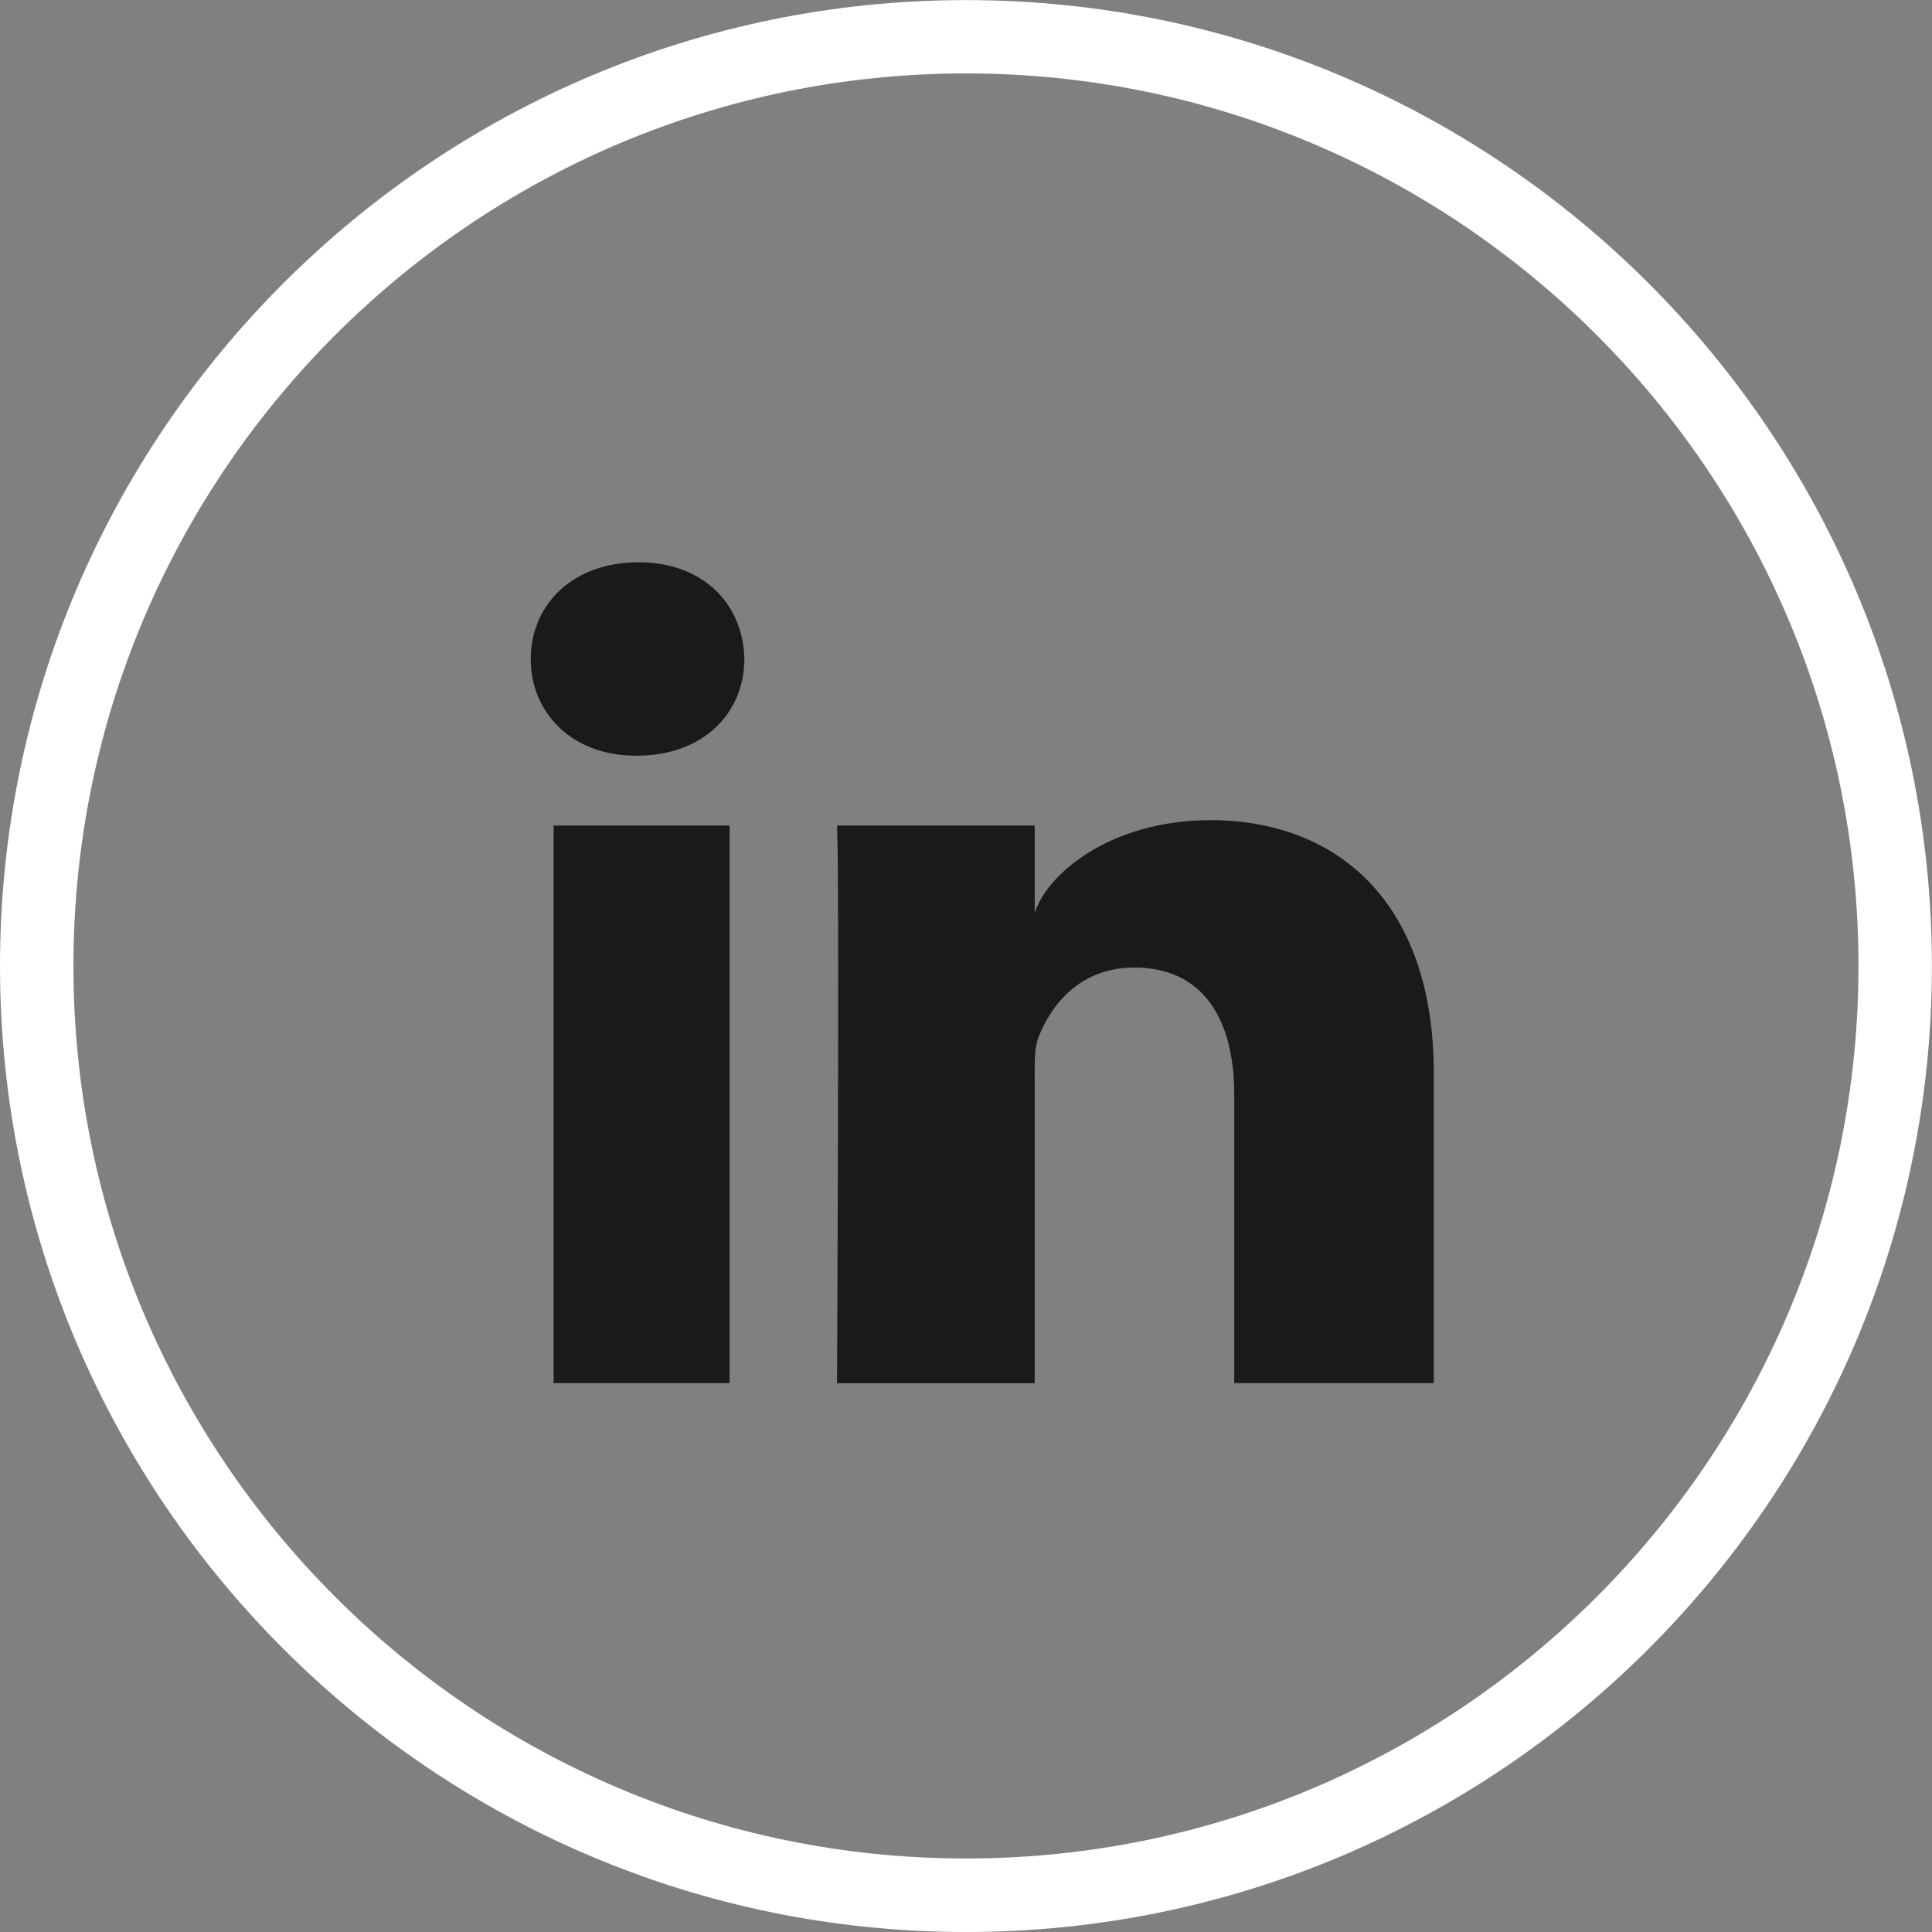
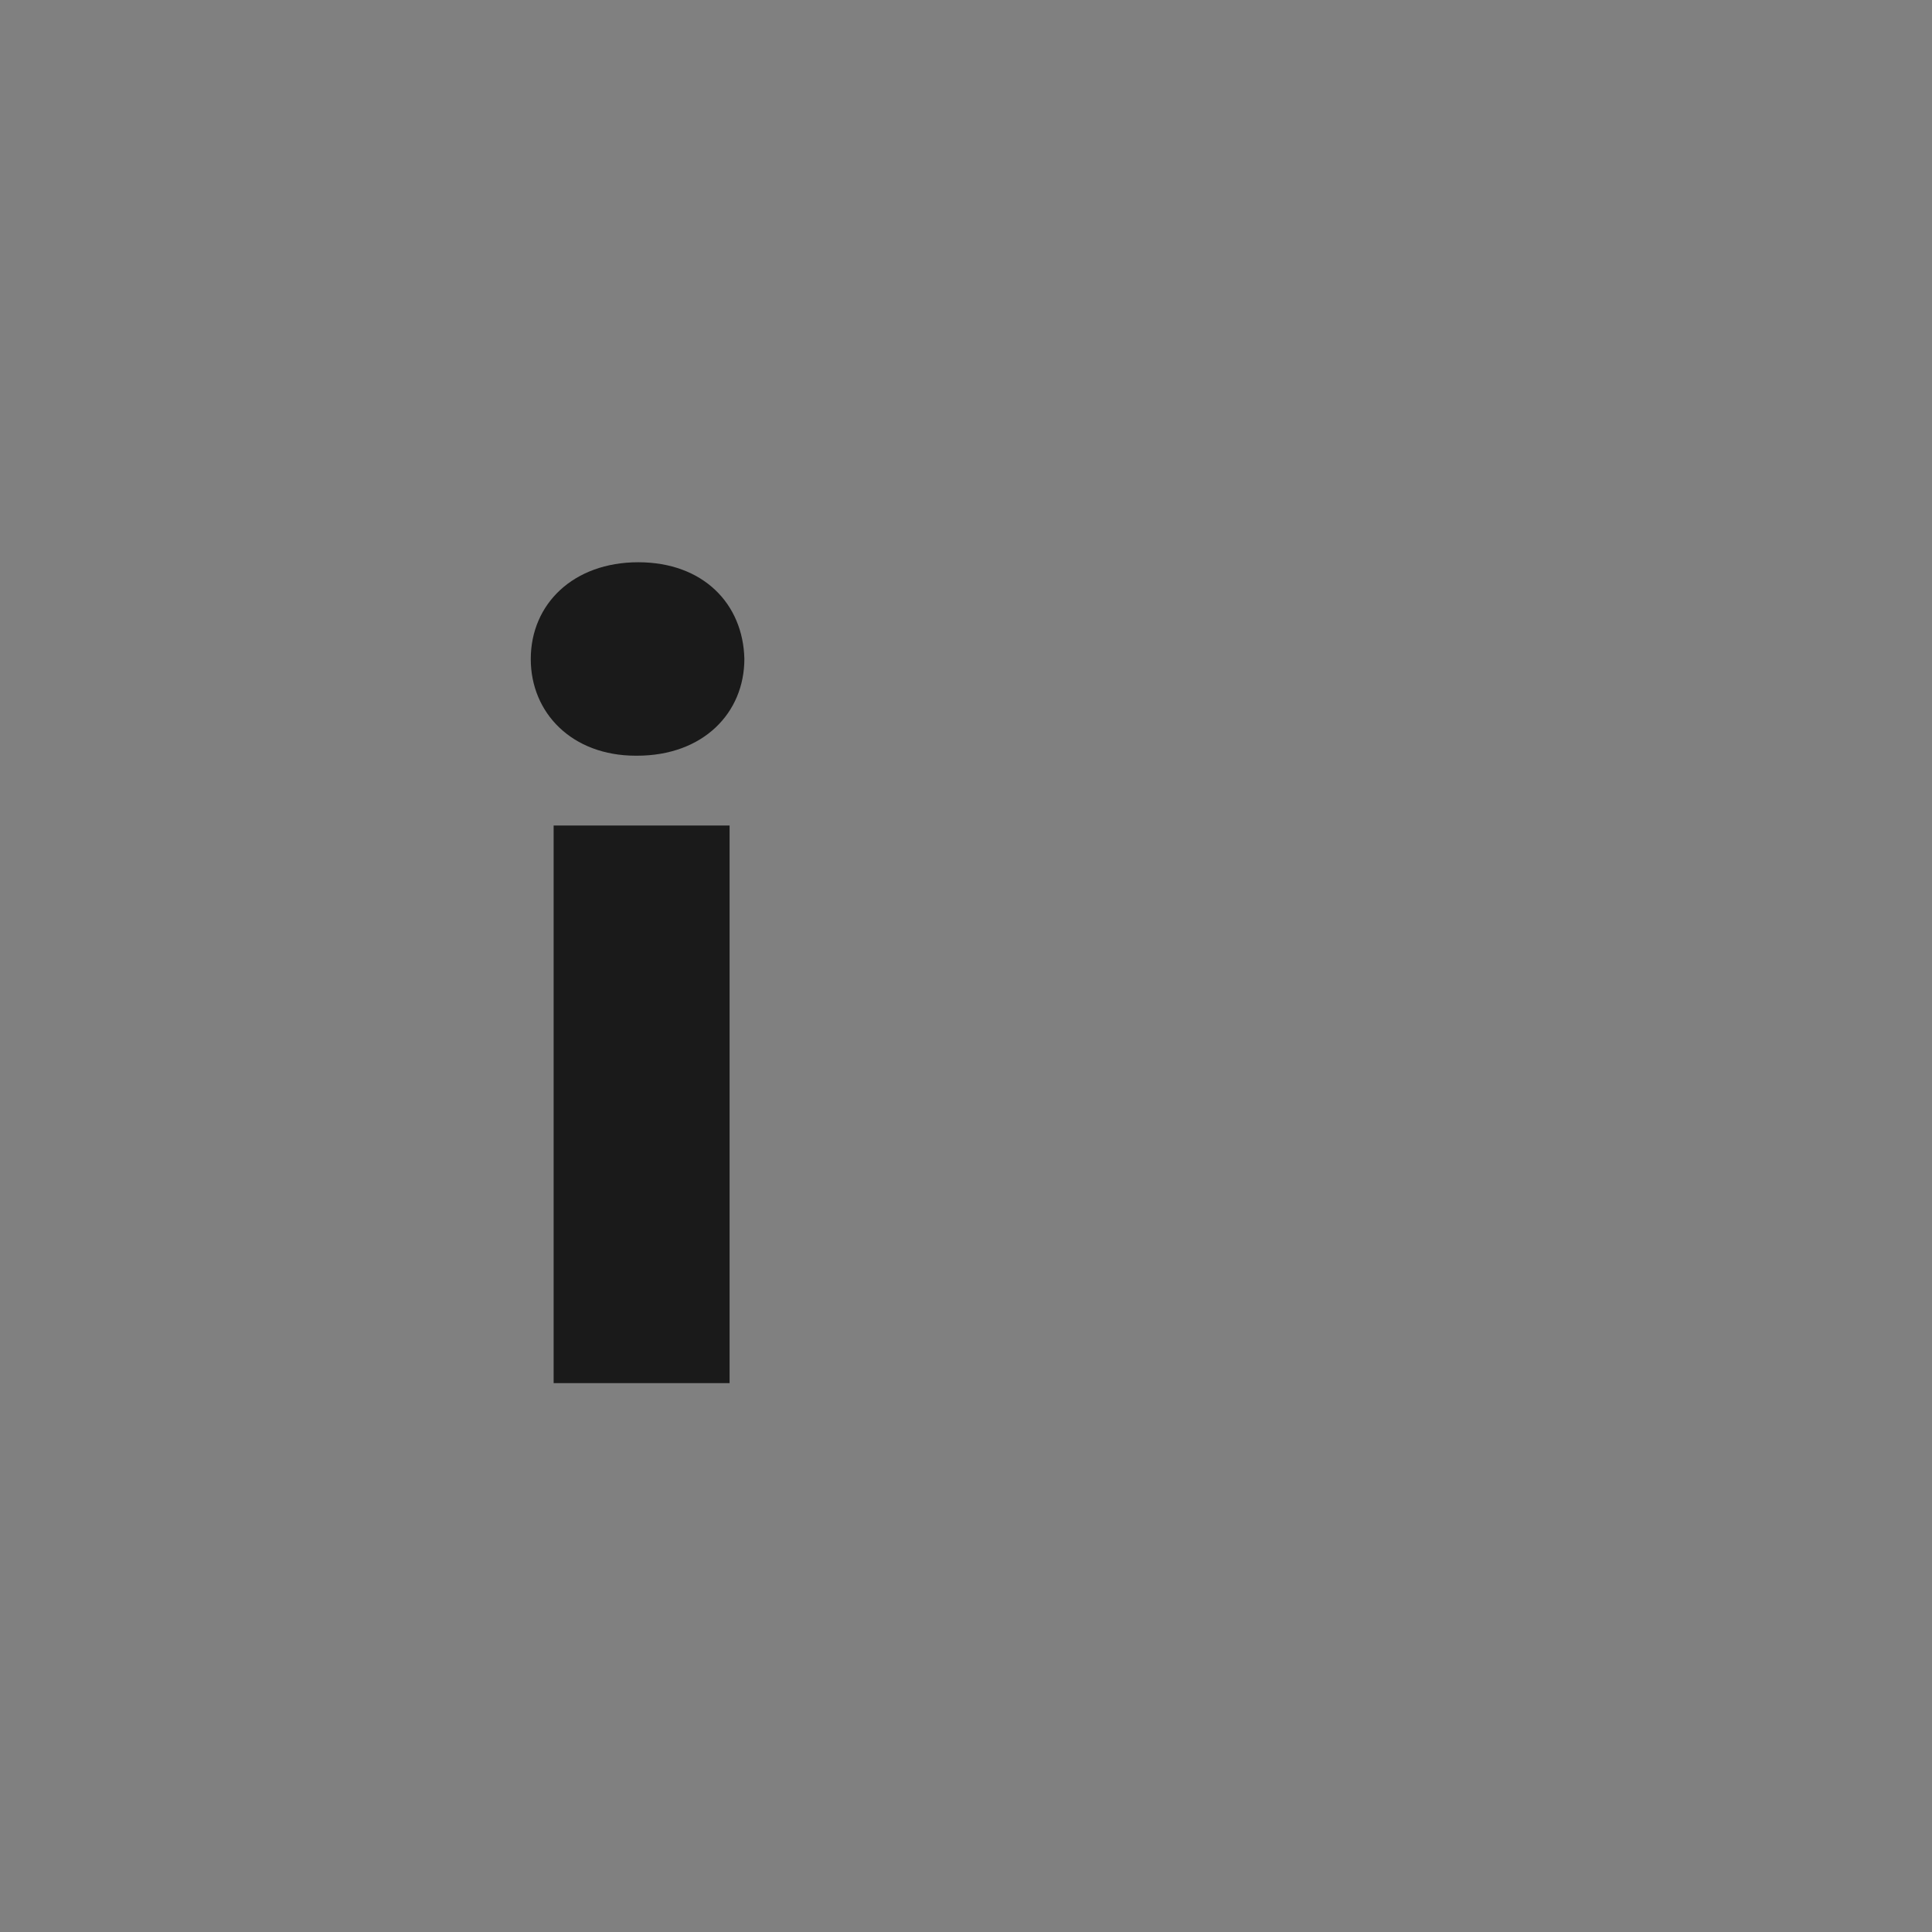
<svg xmlns="http://www.w3.org/2000/svg" xml:space="preserve" width="13.047mm" height="13.047mm" version="1.1" style="shape-rendering:geometricPrecision; text-rendering:geometricPrecision; image-rendering:optimizeQuality; fill-rule:evenodd; clip-rule:evenodd" viewBox="0 0 219.71 219.71">
  <rect x="0" y="0" width="219.71" height="219.71" fill="#808080" stroke="none" />
  <defs>
    <style type="text/css">
   
    .fil0 {fill:#1A1A1A;fill-rule:nonzero}
    .fil1 {fill:white;fill-rule:nonzero}
   
  </style>
  </defs>
  <g id="Layer_x0020_1">
    <polygon class="fil0" points="62.96,157.29 82.97,157.29 82.97,93.88 62.96,93.88 " />
-     <path class="fil0" d="M137.65 93.27c-11.46,0 -18.65,6.21 -19.98,10.56l0 -9.95 -22.48 0c0.29,5.28 0,63.42 0,63.42l22.48 0 0 -34.32c0,-1.91 -0.09,-3.81 0.49,-5.18 1.54,-3.81 4.86,-7.77 10.84,-7.77 7.81,0 11.36,5.86 11.36,14.45l0 32.81 22.69 0 0 -35.26c0,-19.64 -11.18,-28.76 -25.4,-28.76z" />
    <path class="fil0" d="M72.59 63.94c-7.39,0 -12.23,4.75 -12.23,11.01 0,6.14 4.7,10.99 11.94,10.99l0.14 0c7.53,0 12.21,-4.86 12.21,-11.01 -0.14,-6.26 -4.68,-10.99 -12.07,-10.99z" />
-     <path class="fil1" d="M109.85 8.35c-55.97,0 -101.5,45.53 -101.5,101.5 0,55.97 45.54,101.5 101.5,101.5 55.97,0 101.5,-45.53 101.5,-101.5 0,-55.97 -45.53,-101.5 -101.5,-101.5zm0 211.36c-60.57,0 -109.85,-49.28 -109.85,-109.85 0,-60.57 49.28,-109.85 109.85,-109.85 60.57,0 109.85,49.28 109.85,109.85 0,60.58 -49.28,109.85 -109.85,109.85z" />
  </g>
</svg>